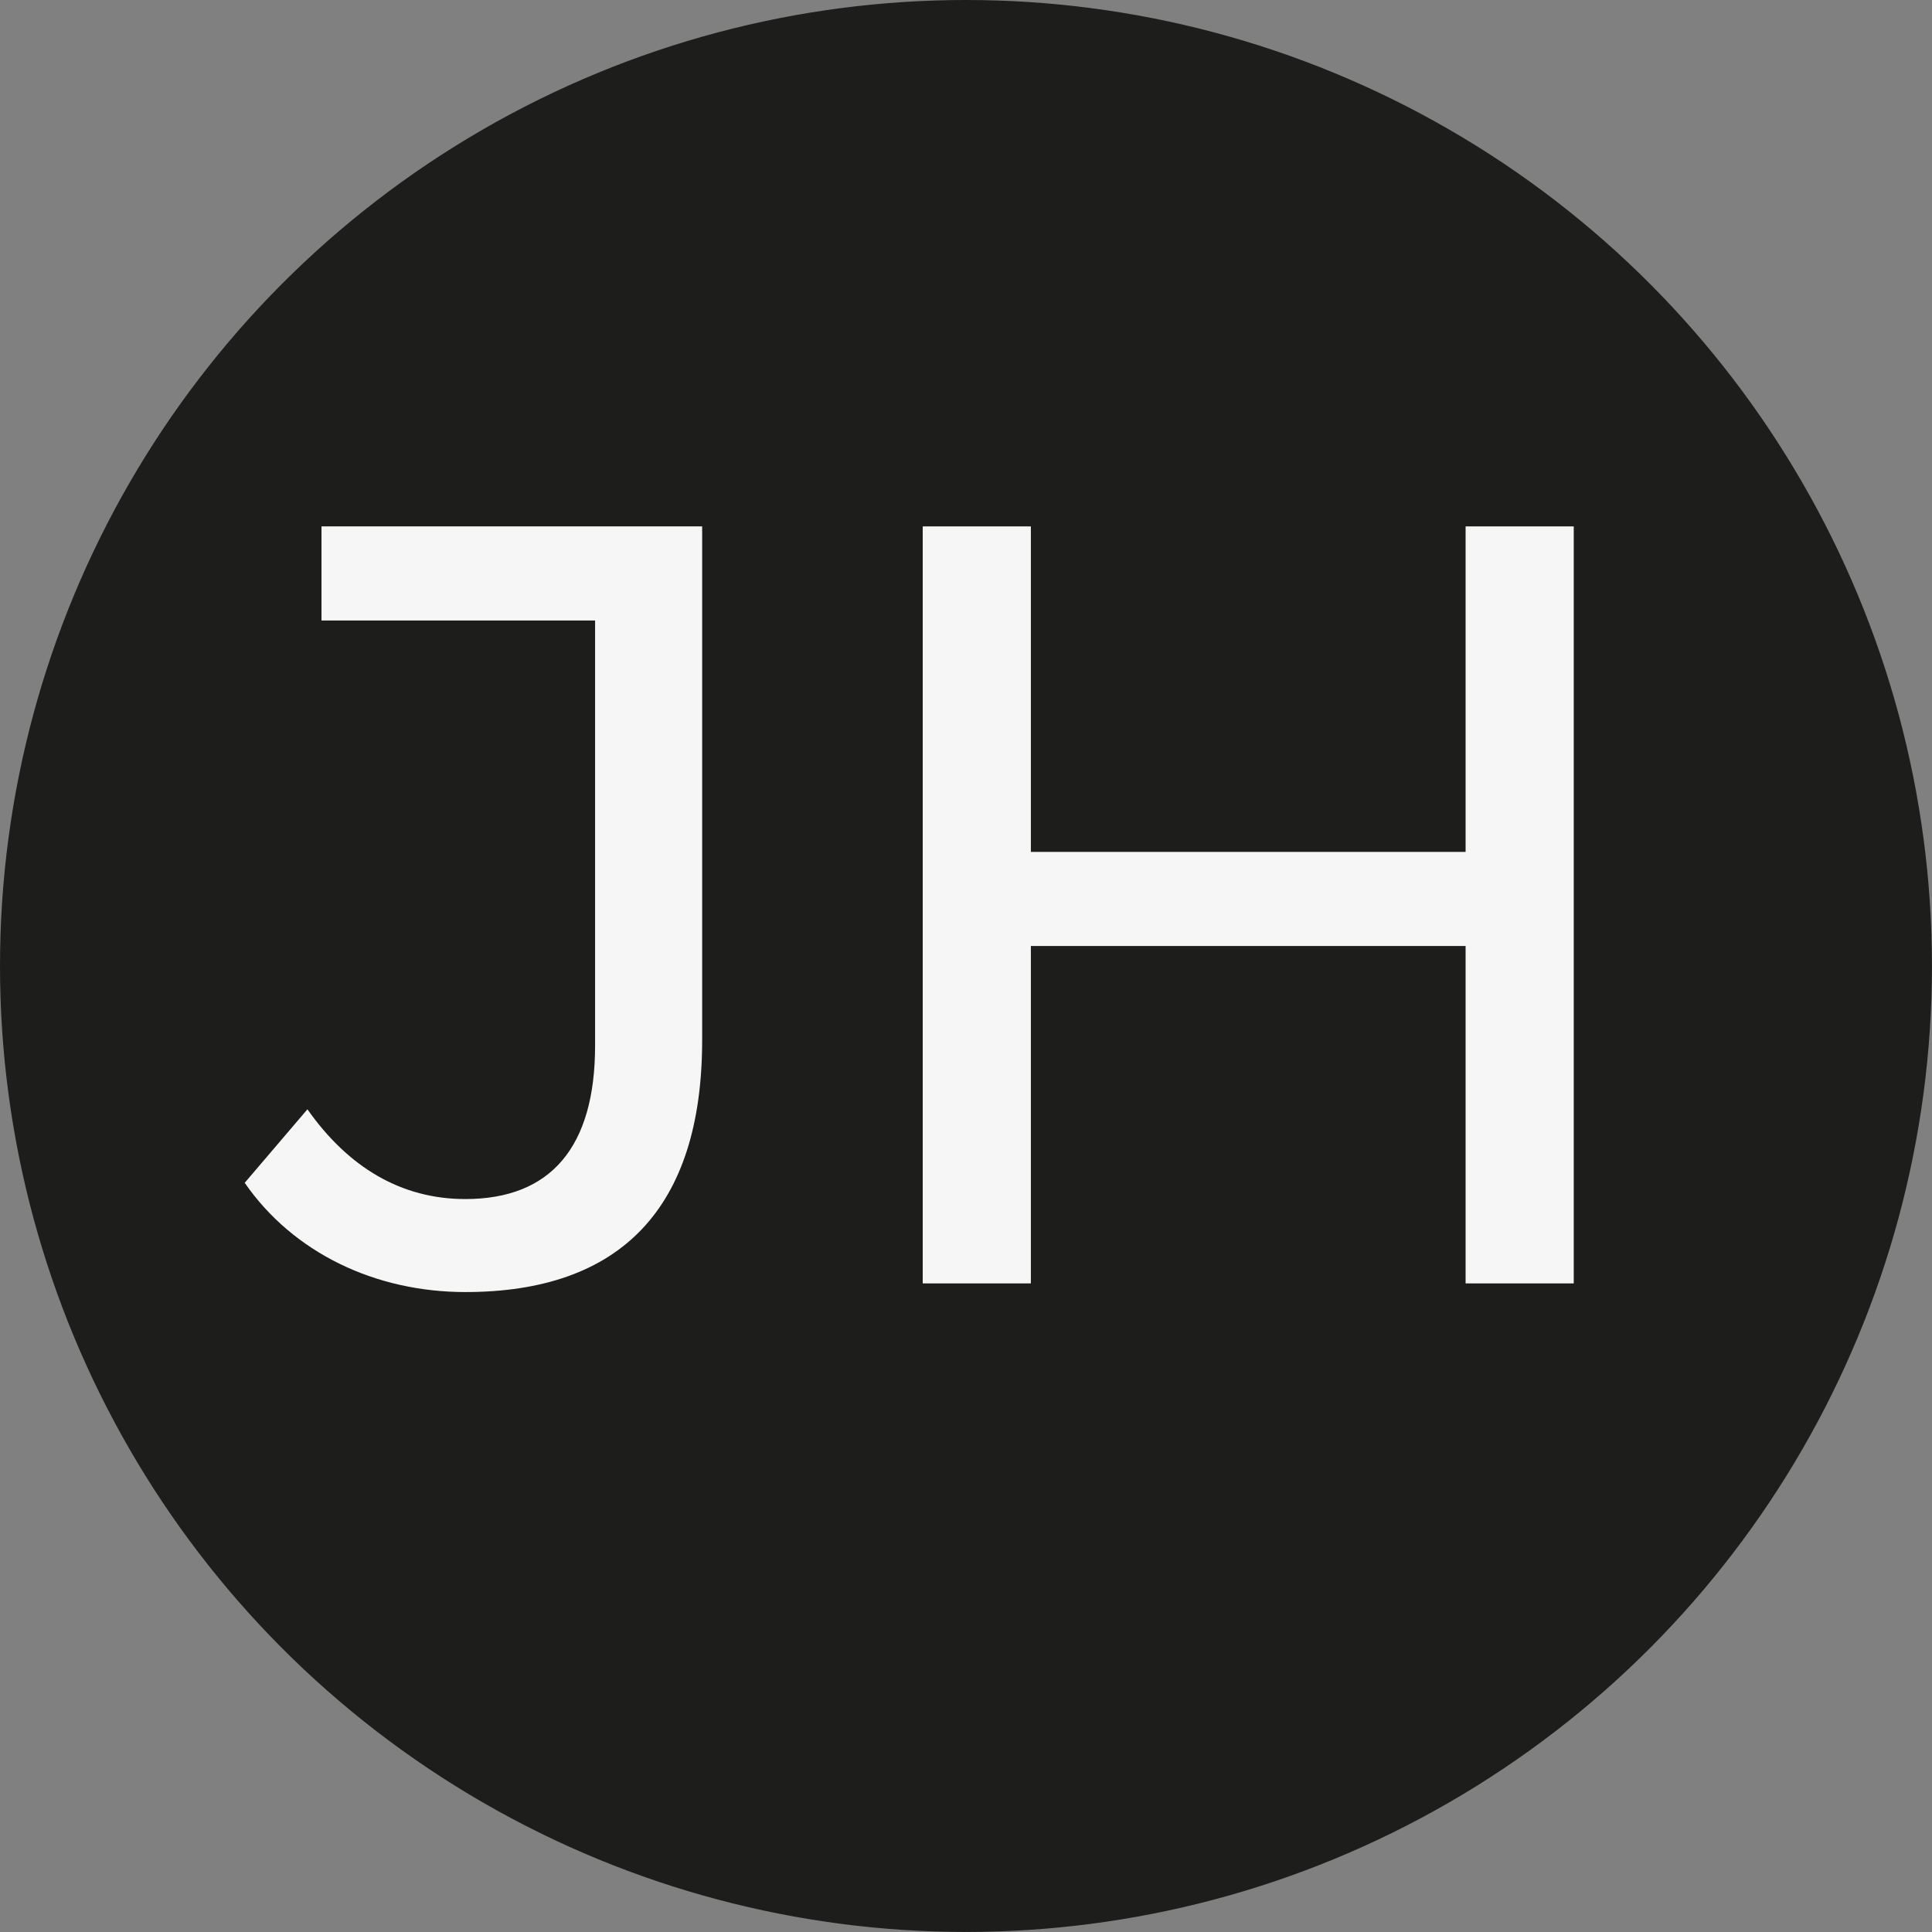
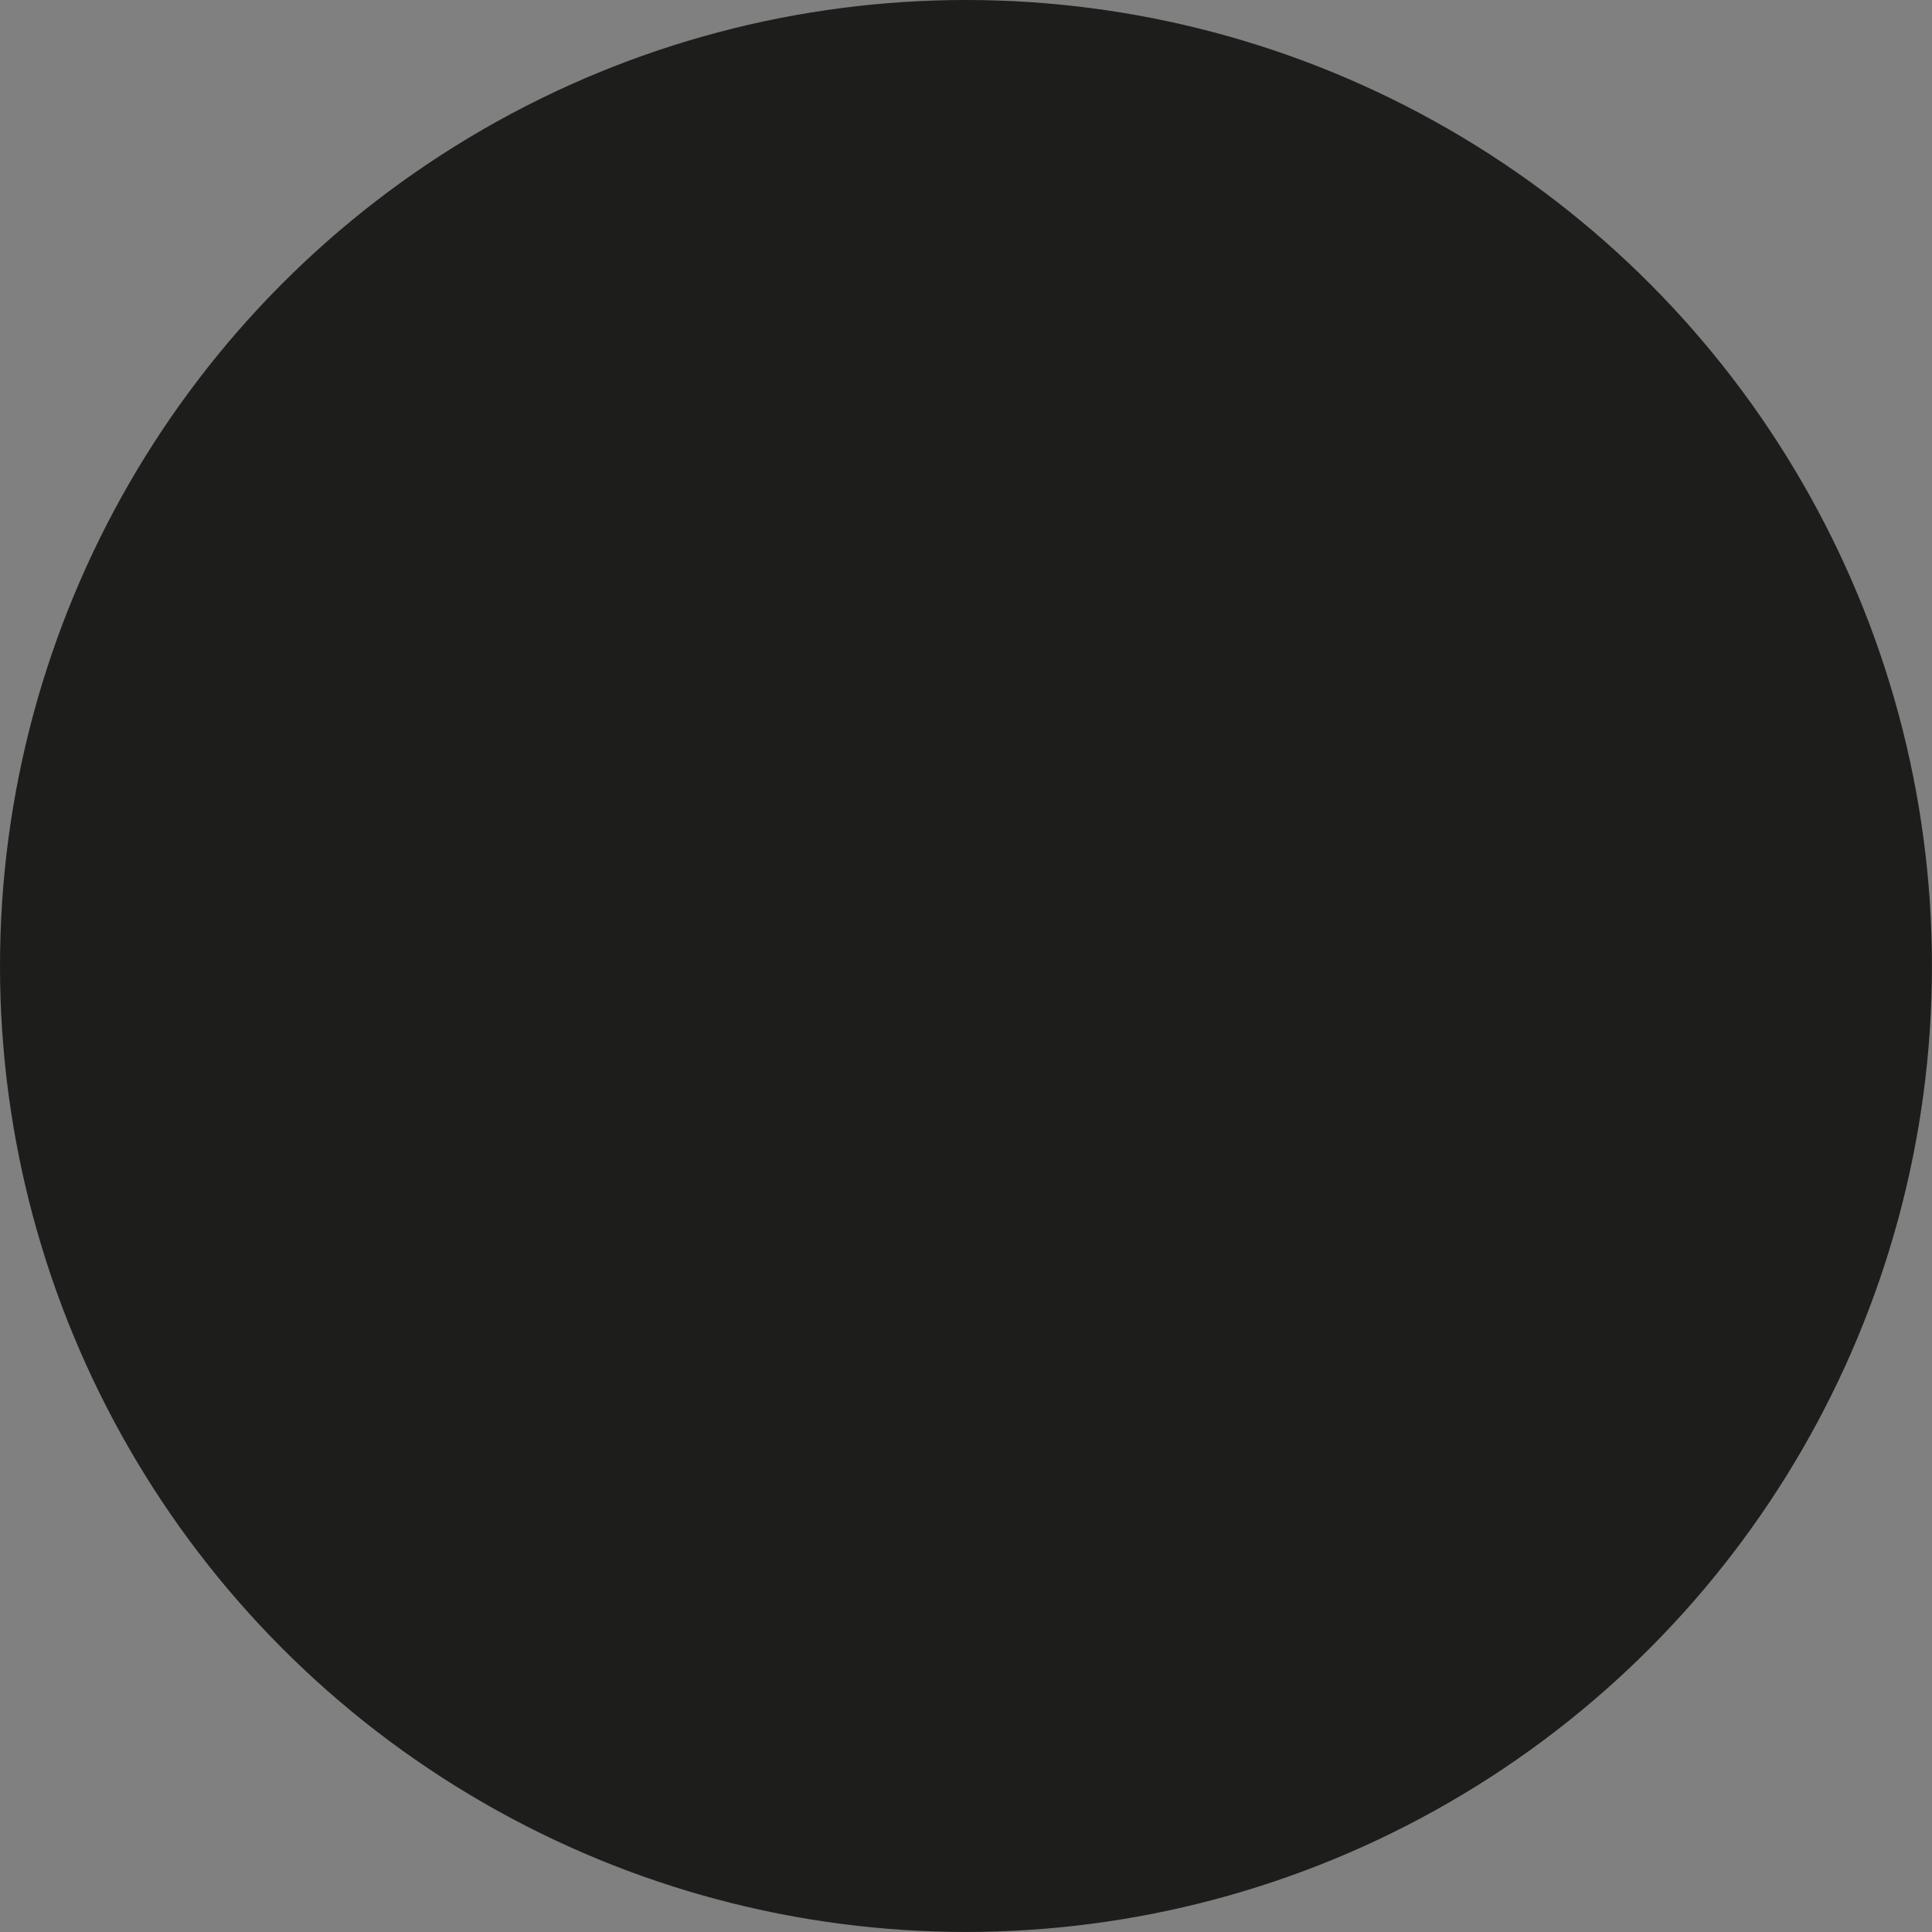
<svg xmlns="http://www.w3.org/2000/svg" id="Laag_1" data-name="Laag 1" viewBox="0 0 446.63 446.63">
  <rect x="0" y="0" width="446.63" height="446.63" fill="#808080" stroke="none" />
  <defs>
    <style>
      .cls-1 {
        fill: #f6f6f6;
        stroke-width: 0px;
      }

      .cls-2 {
        fill: #1d1d1b;
        stroke: #1d1d1b;
        stroke-miterlimit: 10;
      }
    </style>
  </defs>
  <circle class="cls-2" cx="223.31" cy="223.31" r="222.81" />
  <g>
-     <path class="cls-1" d="M56.57,273.44l14.5-17c9.5,13.5,21.75,20.75,36.5,20.75,19.75,0,30-12,30-35.5v-98.25h-63.25v-21.75h88v118.75c0,39-19,58.25-54.75,58.25-20.75,0-39.75-9-51-25.25Z" />
-     <path class="cls-1" d="M363.81,121.69v175h-25v-78h-100.5v78h-25V121.69h25v75.25h100.5v-75.25h25Z" />
-   </g>
+     </g>
</svg>